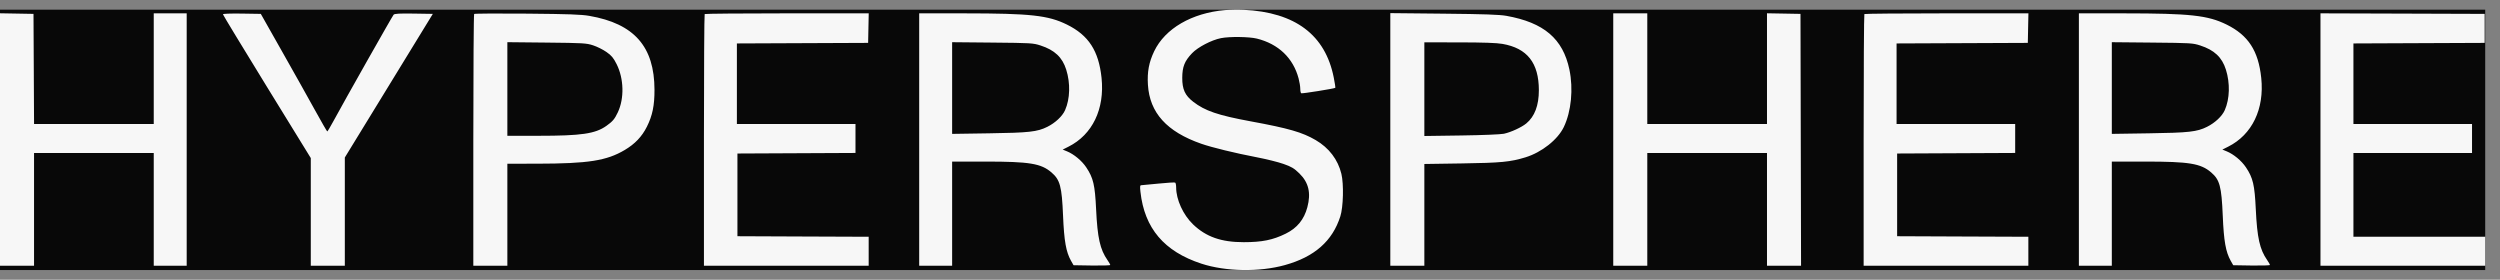
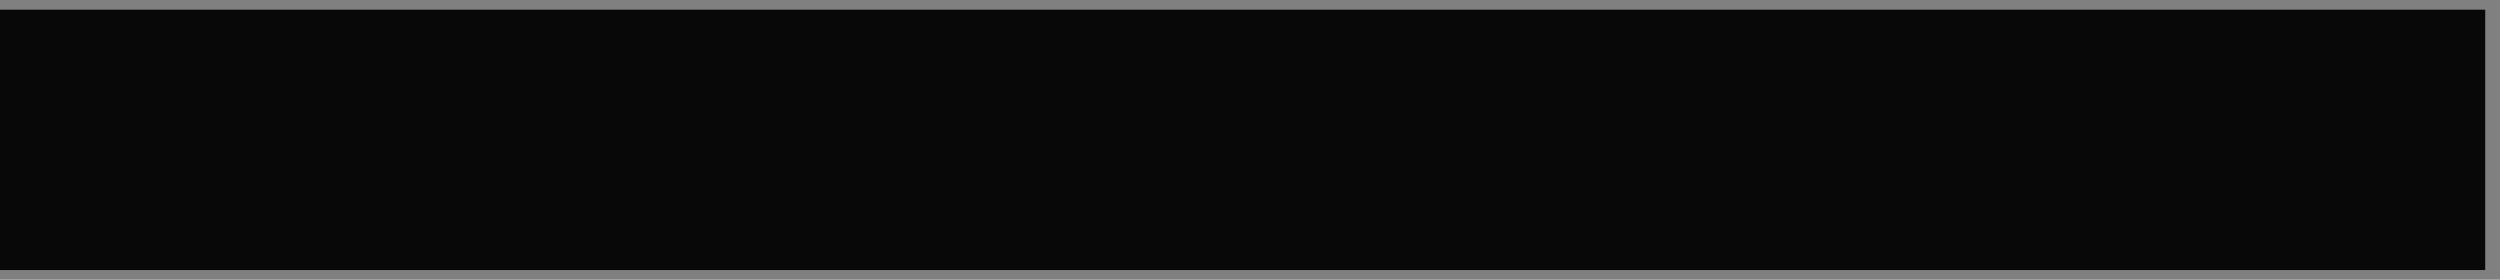
<svg xmlns="http://www.w3.org/2000/svg" width="143" height="16" viewBox="0 0 143 16" fill="none">
  <rect x="0" y="0" width="143" height="16" fill="#808080" stroke="none" />
  <rect width="142.154" height="14.892" transform="translate(0 0.554)" fill="#080808" />
-   <path fill-rule="evenodd" clip-rule="evenodd" d="M70.067 0.578C68.172 0.742 66.642 1.632 66.02 2.93C65.72 3.556 65.615 4.114 65.661 4.845C65.76 6.451 66.738 7.533 68.714 8.223C69.322 8.435 70.646 8.758 71.878 8.994C72.422 9.098 73.115 9.27 73.417 9.377C73.88 9.541 74.022 9.626 74.322 9.918C74.856 10.44 74.998 11.038 74.78 11.855C74.593 12.558 74.195 13.044 73.544 13.365C72.812 13.726 72.191 13.853 71.14 13.853C69.858 13.854 68.988 13.548 68.244 12.836C67.679 12.295 67.276 11.417 67.276 10.726C67.276 10.59 67.251 10.462 67.22 10.444C67.189 10.425 66.762 10.451 66.271 10.501C65.78 10.552 65.336 10.594 65.285 10.594C65.207 10.594 65.199 10.659 65.234 10.977C65.466 13.06 66.589 14.383 68.719 15.081C70.106 15.535 72.033 15.569 73.495 15.163C75.187 14.694 76.216 13.791 76.667 12.375C76.837 11.844 76.869 10.534 76.728 9.946C76.531 9.13 76.019 8.457 75.254 8.011C74.491 7.565 73.713 7.341 71.547 6.942C69.663 6.594 68.927 6.343 68.247 5.817C67.783 5.458 67.621 5.102 67.625 4.45C67.628 3.817 67.758 3.491 68.187 3.043C68.519 2.696 69.299 2.289 69.839 2.182C70.328 2.084 71.457 2.099 71.896 2.208C73.129 2.516 73.969 3.319 74.28 4.488C74.332 4.684 74.375 4.947 74.375 5.073C74.375 5.199 74.399 5.317 74.429 5.335C74.478 5.365 76.317 5.071 76.379 5.024C76.392 5.013 76.353 4.749 76.291 4.436C75.809 1.996 74.09 0.703 71.14 0.561C70.829 0.546 70.346 0.554 70.067 0.578ZM0 7.981V15.201H0.974H1.947V11.976V8.75H5.371H8.794V11.976V15.201H9.737H10.679V7.982V0.763H9.737H8.794V3.927V7.091H5.371H1.948L1.932 3.943L1.916 0.794L0.958 0.777L0 0.76V7.981ZM12.752 0.818C12.752 0.85 13.883 2.713 15.264 4.958L17.777 9.04V12.121V15.201H18.751H19.724V12.105V9.009L22.241 4.902L24.758 0.794L23.674 0.777C22.858 0.764 22.572 0.78 22.516 0.839C22.445 0.914 19.689 5.787 19.058 6.953C18.889 7.265 18.737 7.52 18.719 7.519C18.702 7.518 18.391 6.979 18.028 6.321C17.666 5.663 16.817 4.15 16.143 2.959L14.918 0.794L13.835 0.777C13.186 0.767 12.752 0.784 12.752 0.818ZM27.121 0.799C27.095 0.824 27.074 4.075 27.074 8.023V15.201H28.048H29.021V12.283V9.365L30.733 9.363C33.646 9.359 34.696 9.195 35.733 8.581C36.32 8.233 36.718 7.815 37.002 7.248C37.32 6.613 37.439 6.037 37.437 5.137C37.433 2.665 36.278 1.354 33.712 0.908C33.251 0.828 32.538 0.802 30.152 0.78C28.511 0.765 27.147 0.773 27.121 0.799ZM40.307 0.804C40.284 0.827 40.265 4.075 40.265 8.023V15.201H44.977H49.688V14.373V13.543L45.935 13.528L42.181 13.512V11.146V8.781L45.558 8.765L48.934 8.749V7.92V7.091H45.542H42.15V4.788V2.485L45.903 2.469L49.657 2.453L49.674 1.608L49.691 0.763H45.02C42.451 0.763 40.33 0.782 40.307 0.804ZM52.578 7.982V15.201H53.52H54.462V12.222V9.242H56.37C58.883 9.242 59.549 9.351 60.141 9.86C60.637 10.285 60.737 10.659 60.807 12.345C60.868 13.79 60.978 14.412 61.262 14.917L61.406 15.171L62.456 15.188C63.035 15.197 63.508 15.182 63.508 15.156C63.508 15.129 63.436 15.004 63.348 14.878C62.922 14.264 62.775 13.608 62.697 11.966C62.631 10.575 62.537 10.177 62.135 9.575C61.88 9.192 61.43 8.819 61.026 8.654L60.786 8.556L61.113 8.392C62.489 7.703 63.195 6.235 63.009 4.455C62.846 2.906 62.269 2.018 61.029 1.406C59.954 0.876 58.945 0.766 55.169 0.764L52.578 0.763V7.982ZM79.526 7.976V15.201H80.499H81.473V12.29V9.38L83.624 9.348C85.849 9.315 86.388 9.264 87.25 9.001C88.182 8.718 89.104 7.989 89.452 7.262C89.877 6.374 90.002 5.078 89.769 3.975C89.398 2.215 88.312 1.29 86.164 0.906C85.772 0.836 84.922 0.806 82.588 0.782L79.526 0.751V7.976ZM92.278 7.982V15.201H93.251H94.225V11.976V8.75H97.648H101.072V11.976V15.201H102.046H103.02L103.004 7.998L102.988 0.794L102.03 0.777L101.072 0.76V3.926V7.091H97.648H94.225V3.927V0.763H93.251H92.278V7.982ZM106.642 0.804C106.619 0.827 106.6 4.075 106.6 8.023V15.201H111.311H116.022V14.373V13.543L112.269 13.528L108.516 13.512V11.146V8.781L111.892 8.765L115.268 8.749V7.92V7.091H111.876H108.484V4.788V2.485L112.237 2.469L115.991 2.453L116.008 1.608L116.026 0.763H111.355C108.785 0.763 106.665 0.782 106.642 0.804ZM118.912 7.982V15.201H119.854H120.796V12.222V9.242H122.704C125.217 9.242 125.883 9.351 126.476 9.86C126.971 10.285 127.071 10.659 127.142 12.345C127.202 13.79 127.312 14.412 127.597 14.917L127.74 15.171L128.791 15.188C129.369 15.197 129.842 15.182 129.842 15.156C129.842 15.129 129.77 15.004 129.683 14.878C129.256 14.264 129.11 13.608 129.031 11.966C128.965 10.575 128.872 10.177 128.47 9.575C128.214 9.192 127.765 8.819 127.361 8.654L127.12 8.556L127.447 8.392C128.823 7.703 129.53 6.235 129.343 4.455C129.18 2.906 128.603 2.018 127.363 1.406C126.288 0.876 125.279 0.766 121.503 0.764L118.912 0.763V7.982ZM132.731 7.982V15.201H137.443H142.154V14.372V13.543H138.385H134.616V11.146V8.75H138.008H141.4V7.921V7.091H138.008H134.616V4.788V2.485L138.369 2.469L142.122 2.453V1.623V0.794L137.427 0.778L132.731 0.763V7.982ZM33.925 2.593C34.152 2.667 34.497 2.839 34.692 2.976C34.981 3.178 35.087 3.306 35.27 3.668C35.687 4.496 35.716 5.629 35.34 6.425C35.156 6.814 35.046 6.944 34.685 7.2C34.047 7.652 33.257 7.767 30.797 7.767H29.021V5.09V2.413L31.267 2.436C33.369 2.458 33.539 2.468 33.925 2.593ZM59.518 2.601C60.325 2.863 60.766 3.278 60.988 3.984C61.233 4.762 61.208 5.653 60.923 6.3C60.77 6.647 60.365 7.027 59.905 7.256C59.331 7.541 58.866 7.592 56.582 7.626L54.462 7.658V5.036V2.414L56.77 2.436C58.986 2.457 59.097 2.464 59.518 2.601ZM85.938 2.51C87.359 2.757 88.021 3.599 88.023 5.158C88.023 6.03 87.784 6.664 87.305 7.06C87.038 7.281 86.43 7.562 86.026 7.65C85.849 7.689 84.795 7.732 83.593 7.749L81.473 7.779V5.101V2.422L83.468 2.424C84.858 2.426 85.606 2.452 85.938 2.51ZM125.852 2.601C126.66 2.863 127.1 3.278 127.322 3.984C127.567 4.762 127.542 5.653 127.257 6.3C127.105 6.647 126.699 7.027 126.239 7.256C125.666 7.541 125.2 7.592 122.916 7.626L120.796 7.658V5.036V2.414L123.105 2.436C125.32 2.457 125.431 2.464 125.852 2.601Z" fill="#F7F7F7" />
</svg>